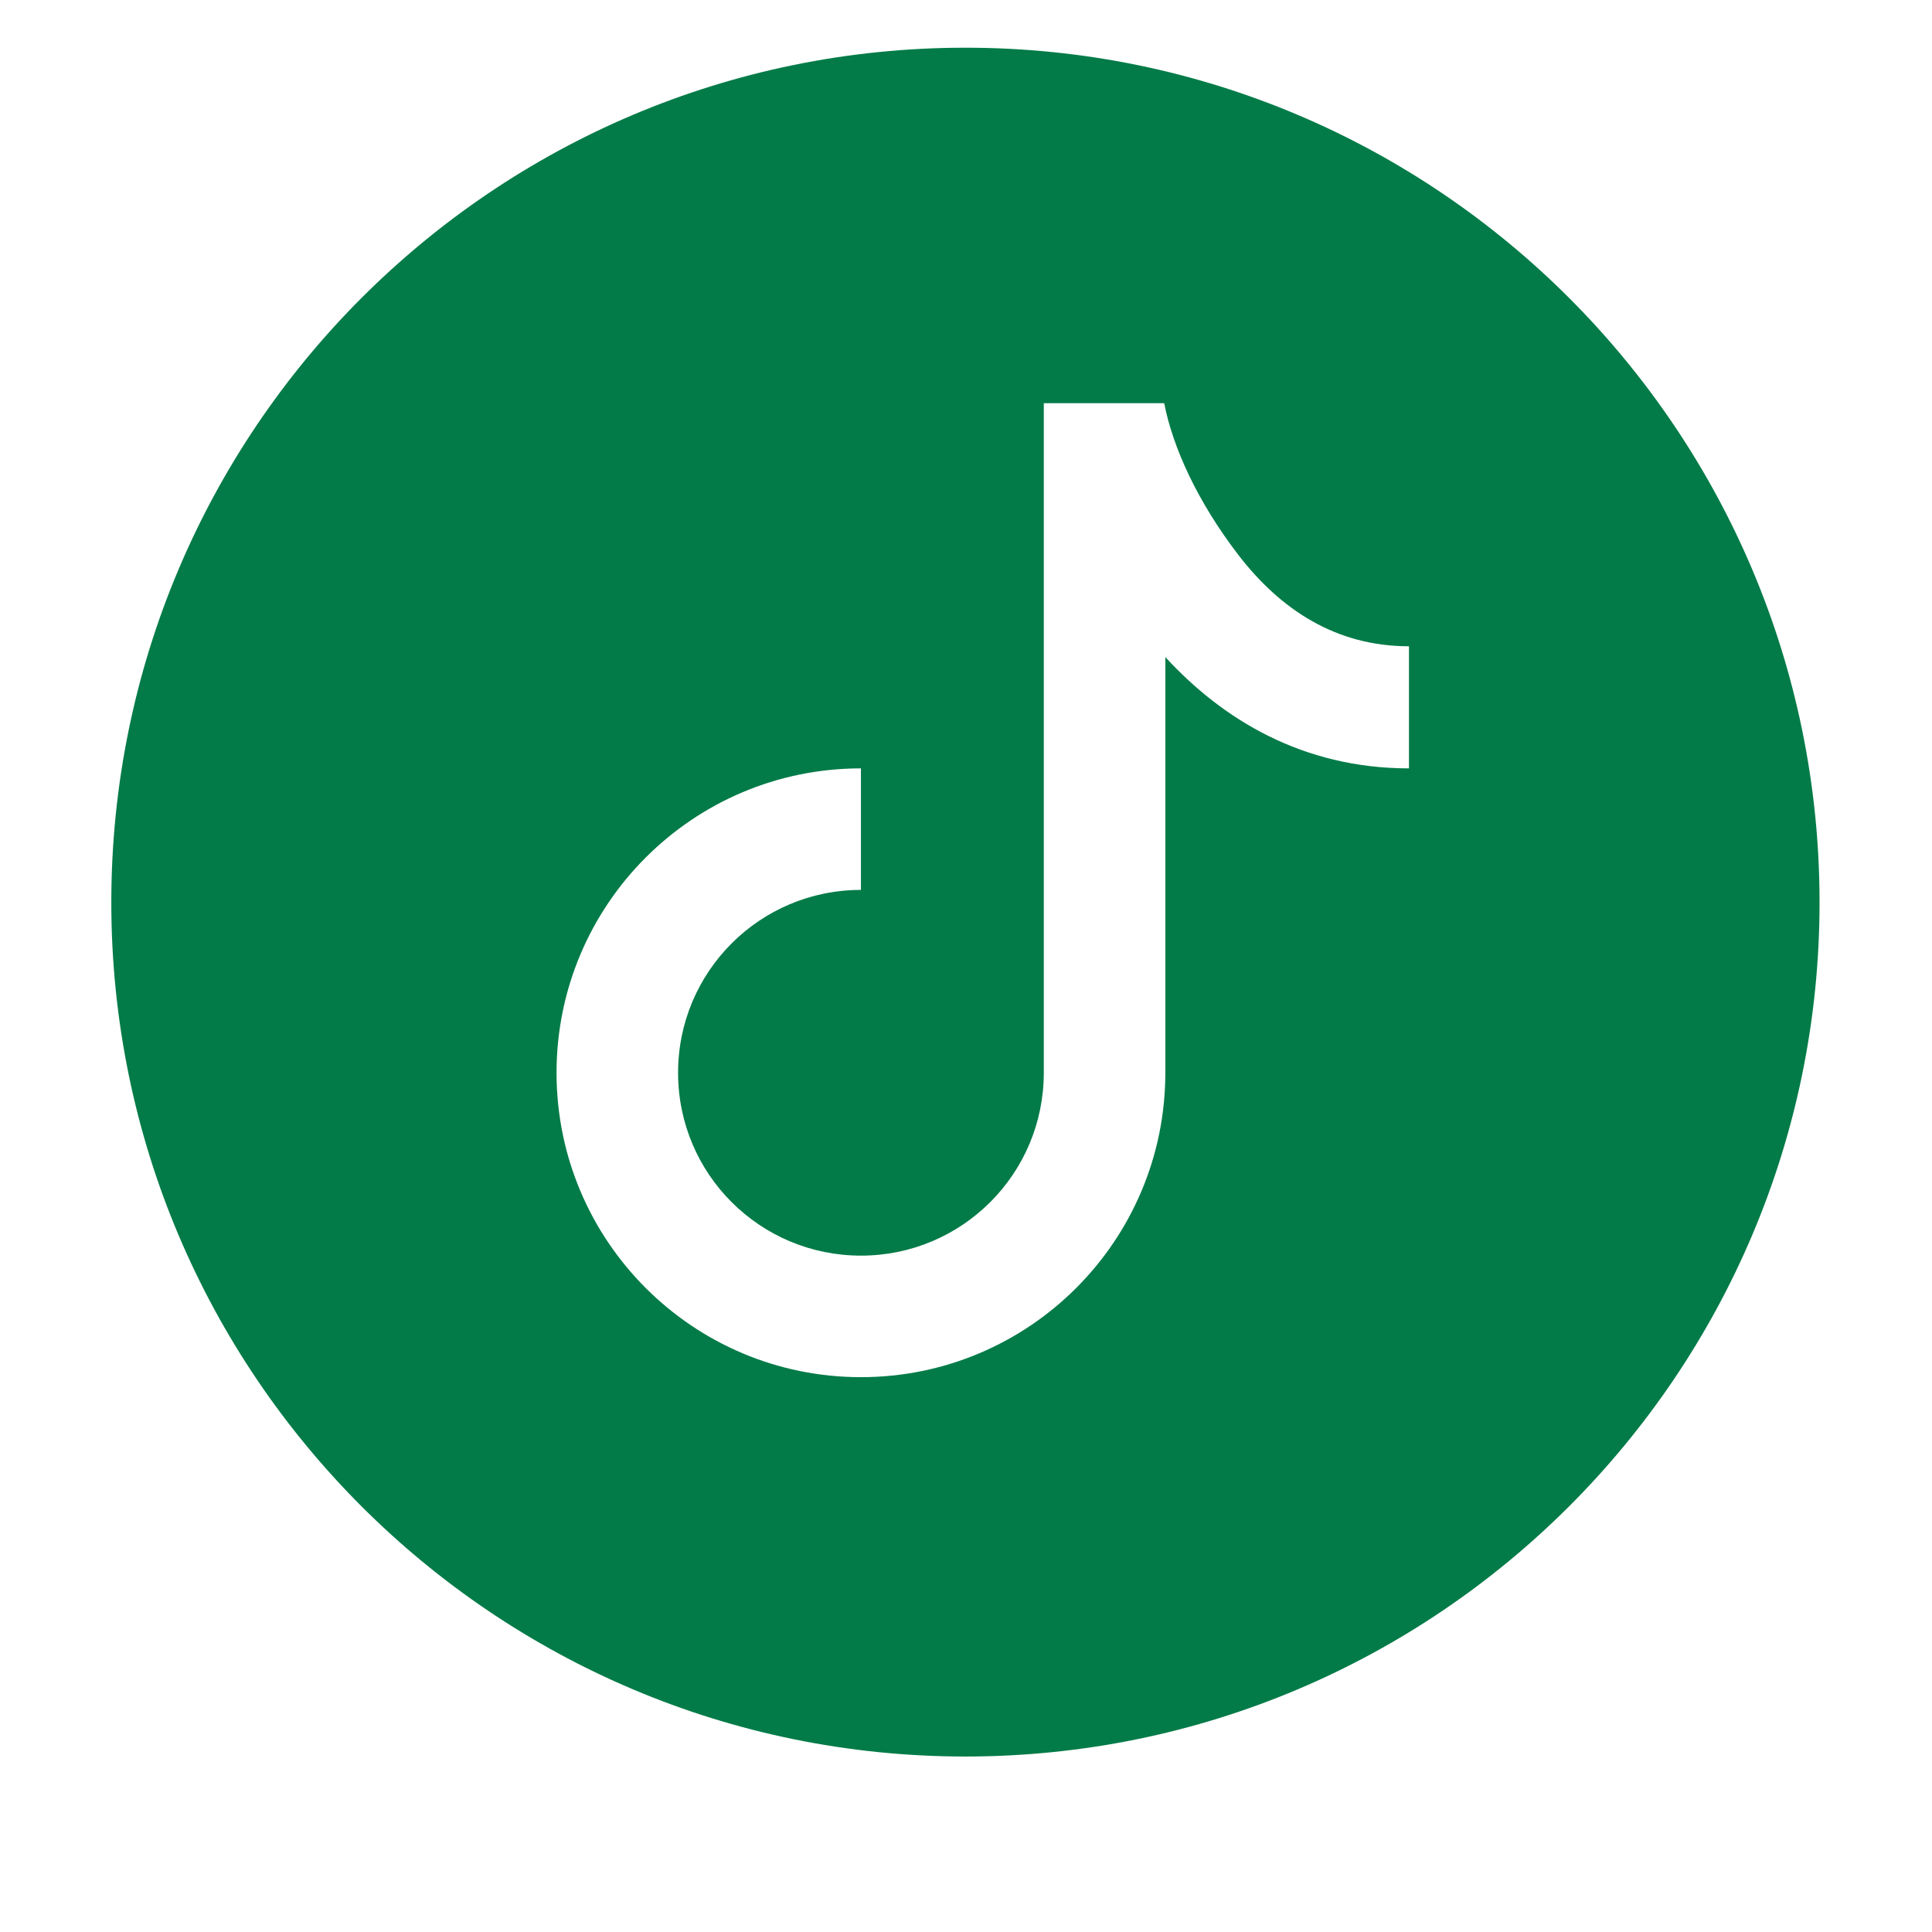
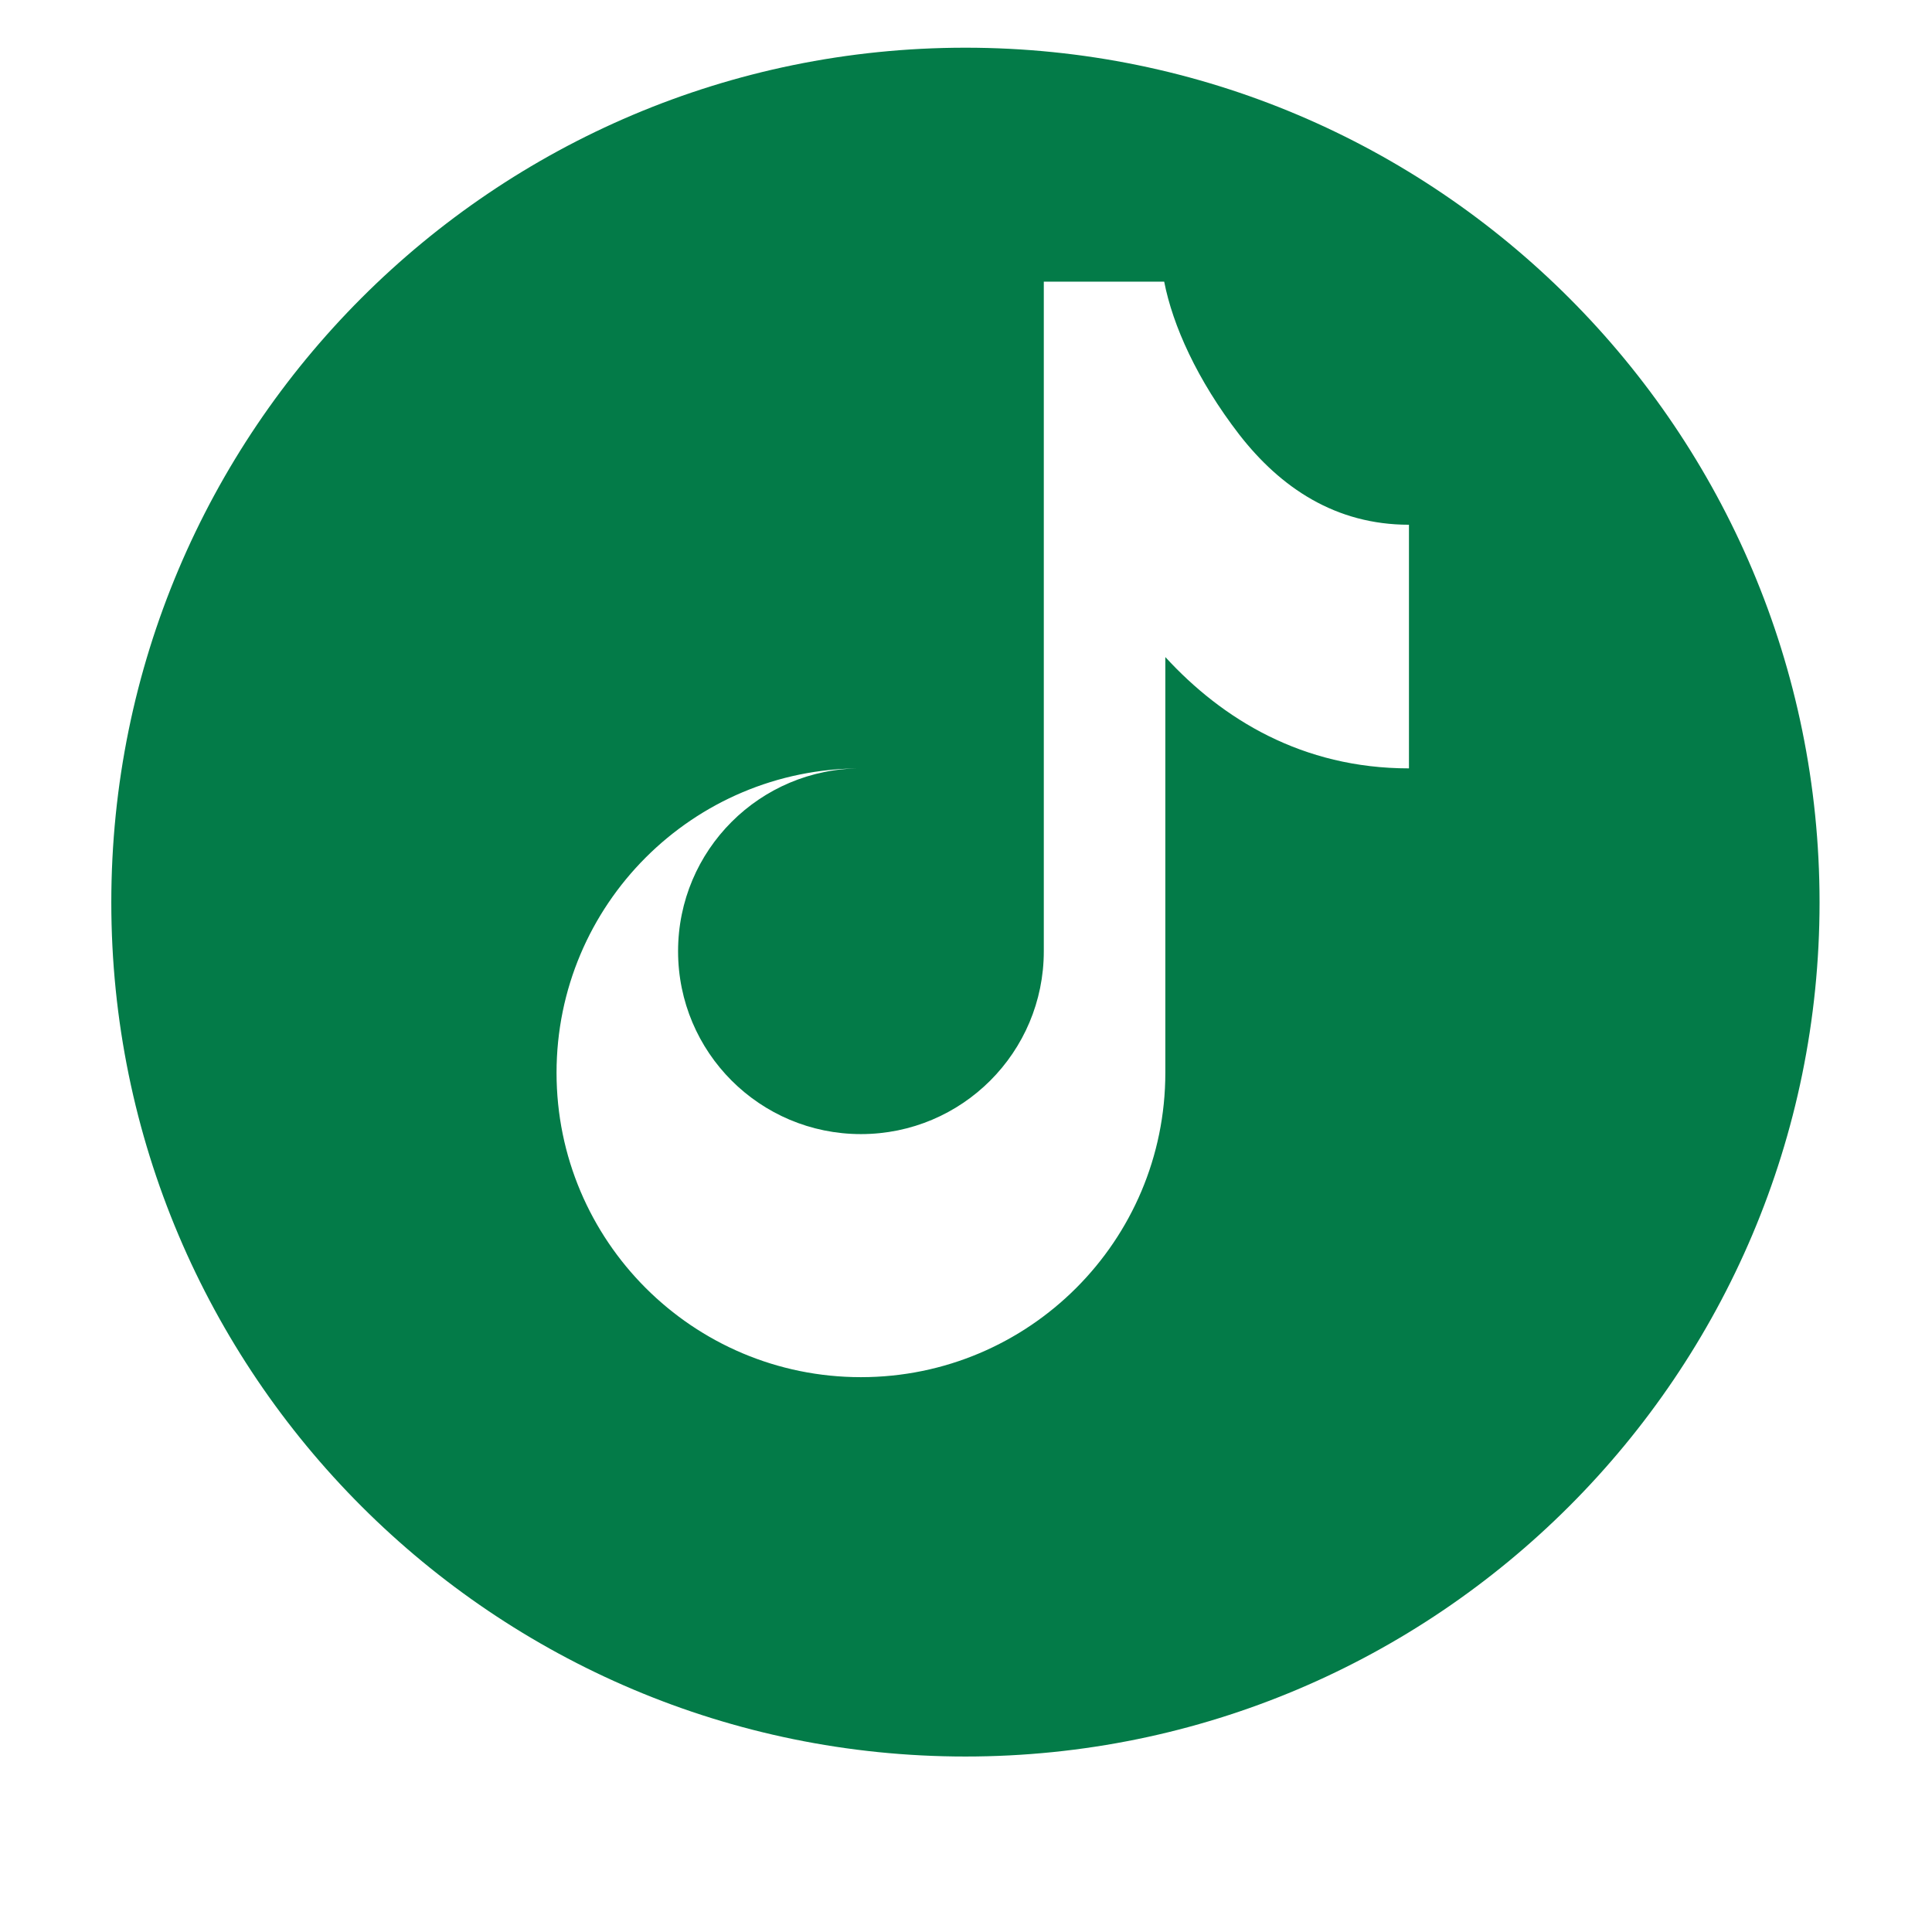
<svg xmlns="http://www.w3.org/2000/svg" id="Layer_1" version="1.1" viewBox="0 0 340.2 340.2">
  <defs>
    <style>
      .st0 {
        fill: #037b48;
      }
    </style>
  </defs>
-   <path class="st0" d="M170,8.4C86.9,8.4,19.6,75.8,19.6,158.9s67.4,150.4,150.4,150.4,150.4-67.4,150.4-150.4S253.1,8.4,170,8.4ZM248.1,135.3c-18.8,0-32.9-8.7-42.9-19.6v73.2c0,29.6-24,53.6-53.6,53.6s-53.6-24-53.6-53.6,24-53.6,53.6-53.6v21.4c-17.8,0-32.2,14.4-32.2,32.2s14.4,32.2,32.2,32.2,32.2-14.4,32.2-32.2v-117.9h21.2c1.5,7.7,5.8,17.3,13.2,26.9,7.3,9.4,17,15.9,29.9,15.9v21.4Z" />
+   <path class="st0" d="M170,8.4C86.9,8.4,19.6,75.8,19.6,158.9s67.4,150.4,150.4,150.4,150.4-67.4,150.4-150.4S253.1,8.4,170,8.4ZM248.1,135.3c-18.8,0-32.9-8.7-42.9-19.6v73.2c0,29.6-24,53.6-53.6,53.6s-53.6-24-53.6-53.6,24-53.6,53.6-53.6c-17.8,0-32.2,14.4-32.2,32.2s14.4,32.2,32.2,32.2,32.2-14.4,32.2-32.2v-117.9h21.2c1.5,7.7,5.8,17.3,13.2,26.9,7.3,9.4,17,15.9,29.9,15.9v21.4Z" />
</svg>